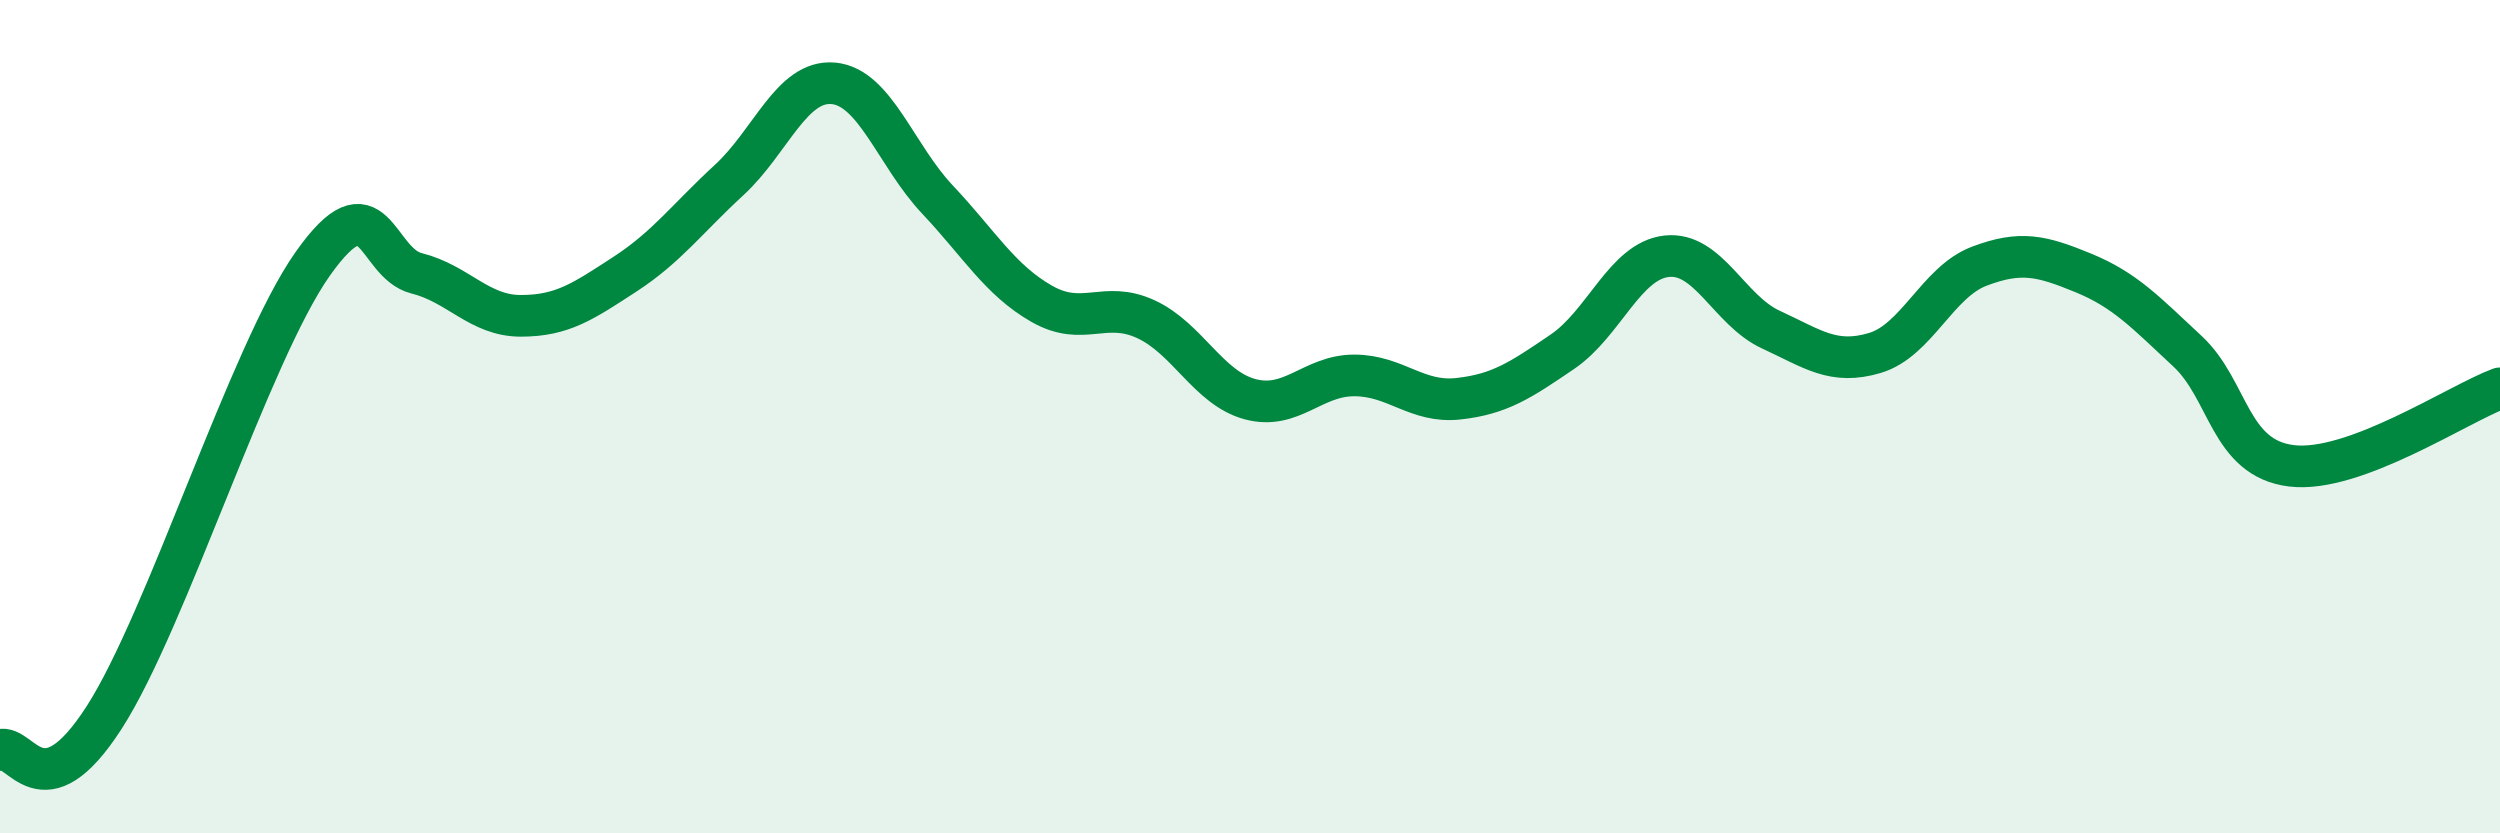
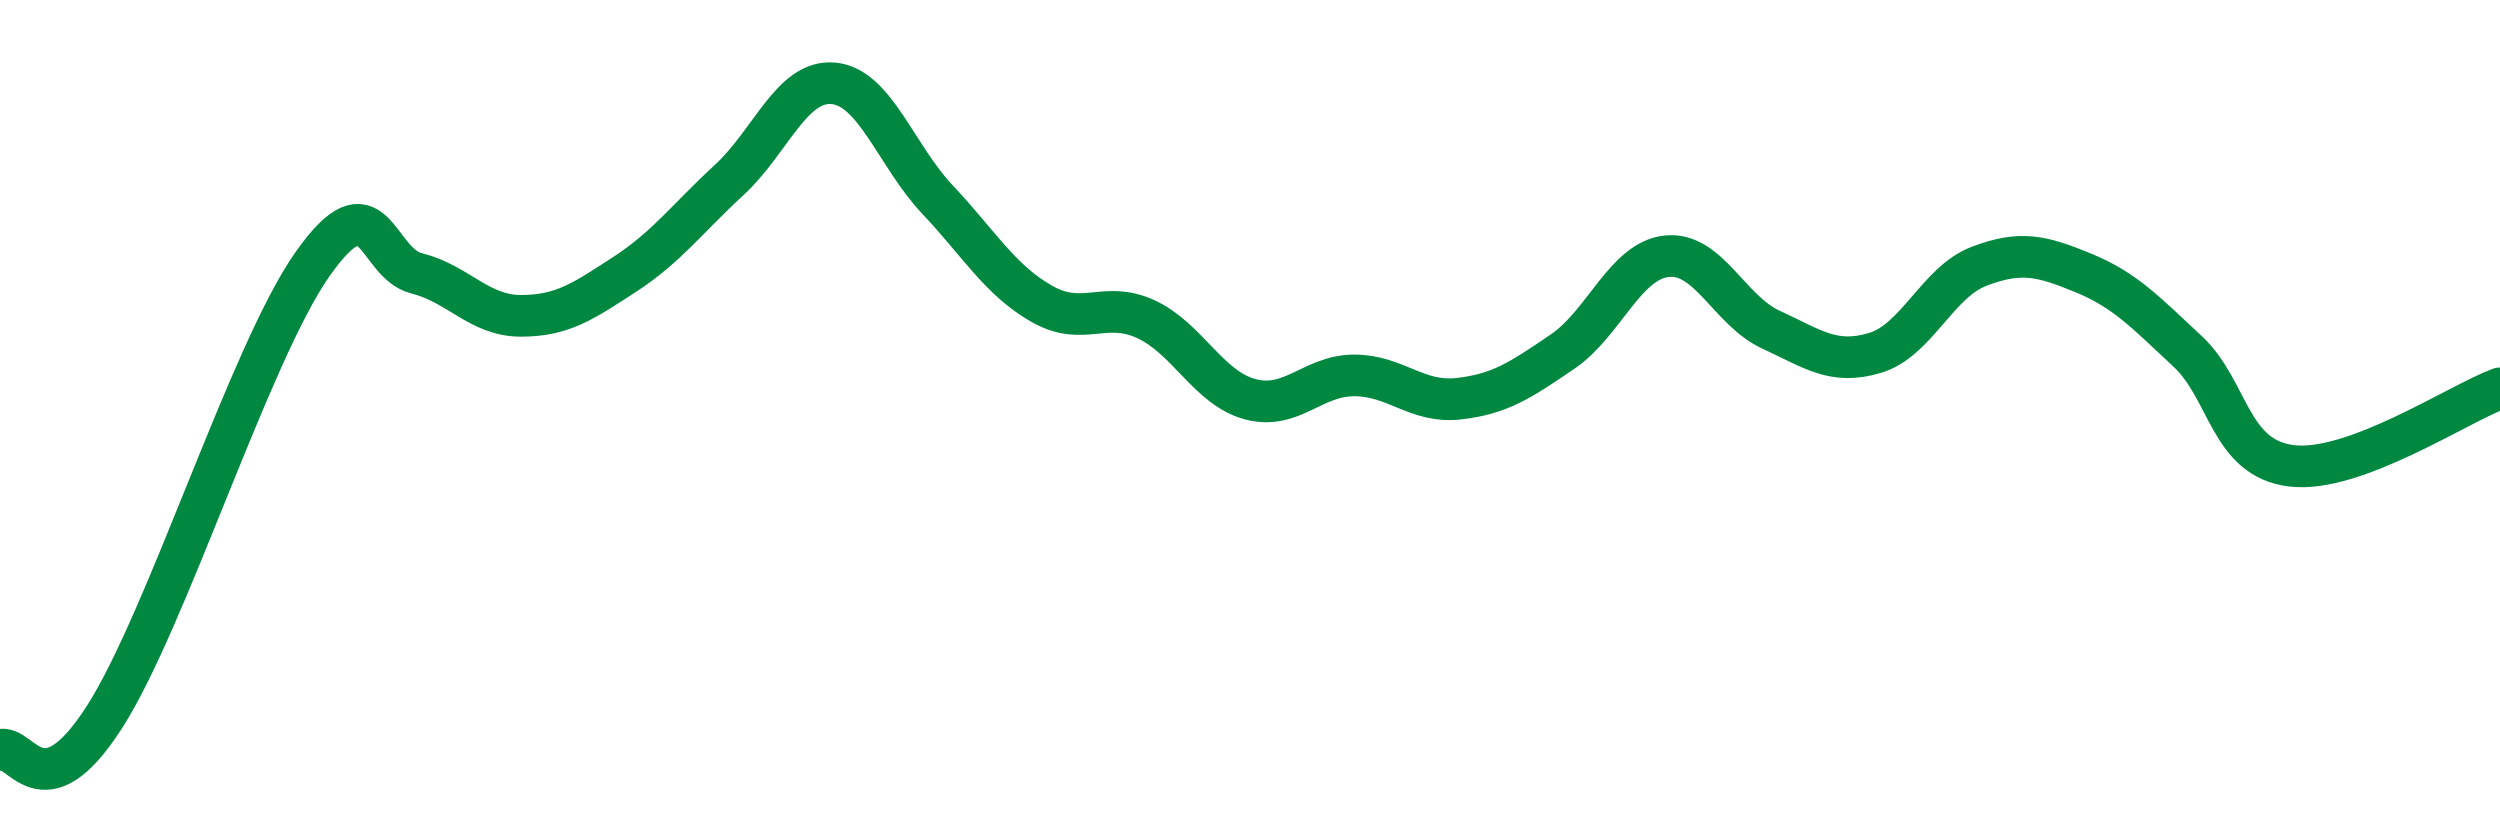
<svg xmlns="http://www.w3.org/2000/svg" width="60" height="20" viewBox="0 0 60 20">
-   <path d="M 0,18 C 0.5,17.84 1,19.55 2.5,17.22 C 4,14.89 6,8.47 7.5,6.34 C 9,4.21 9,6.31 10,6.56 C 11,6.81 11.5,7.58 12.5,7.58 C 13.5,7.58 14,7.23 15,6.58 C 16,5.93 16.5,5.24 17.5,4.32 C 18.5,3.4 19,1.91 20,2 C 21,2.09 21.5,3.73 22.5,4.79 C 23.5,5.85 24,6.72 25,7.29 C 26,7.86 26.5,7.2 27.5,7.66 C 28.5,8.12 29,9.31 30,9.58 C 31,9.85 31.5,9.01 32.5,9.01 C 33.5,9.01 34,9.68 35,9.57 C 36,9.46 36.5,9.12 37.5,8.44 C 38.5,7.76 39,6.26 40,6.15 C 41,6.04 41.5,7.45 42.5,7.91 C 43.5,8.37 44,8.77 45,8.47 C 46,8.17 46.5,6.77 47.5,6.39 C 48.5,6.01 49,6.14 50,6.55 C 51,6.96 51.5,7.5 52.5,8.43 C 53.5,9.36 53.5,11 55,11.18 C 56.5,11.36 59,9.69 60,9.32L60 20L0 20Z" fill="#008740" opacity="0.1" stroke-linecap="round" stroke-linejoin="round" />
  <path d="M 0,18 C 0.5,17.84 1,19.55 2.5,17.22 C 4,14.89 6,8.47 7.5,6.34 C 9,4.21 9,6.31 10,6.56 C 11,6.81 11.5,7.58 12.5,7.58 C 13.5,7.58 14,7.23 15,6.58 C 16,5.93 16.5,5.24 17.5,4.32 C 18.5,3.4 19,1.91 20,2 C 21,2.09 21.5,3.73 22.5,4.79 C 23.5,5.85 24,6.72 25,7.29 C 26,7.86 26.5,7.2 27.5,7.66 C 28.5,8.12 29,9.31 30,9.58 C 31,9.85 31.5,9.01 32.5,9.01 C 33.5,9.01 34,9.68 35,9.57 C 36,9.46 36.5,9.12 37.5,8.44 C 38.5,7.76 39,6.26 40,6.15 C 41,6.04 41.5,7.45 42.5,7.91 C 43.5,8.37 44,8.77 45,8.47 C 46,8.17 46.5,6.77 47.5,6.39 C 48.5,6.01 49,6.14 50,6.55 C 51,6.96 51.5,7.5 52.5,8.43 C 53.5,9.36 53.5,11 55,11.18 C 56.5,11.36 59,9.69 60,9.32" stroke="#008740" stroke-width="1" fill="none" stroke-linecap="round" stroke-linejoin="round" />
</svg>